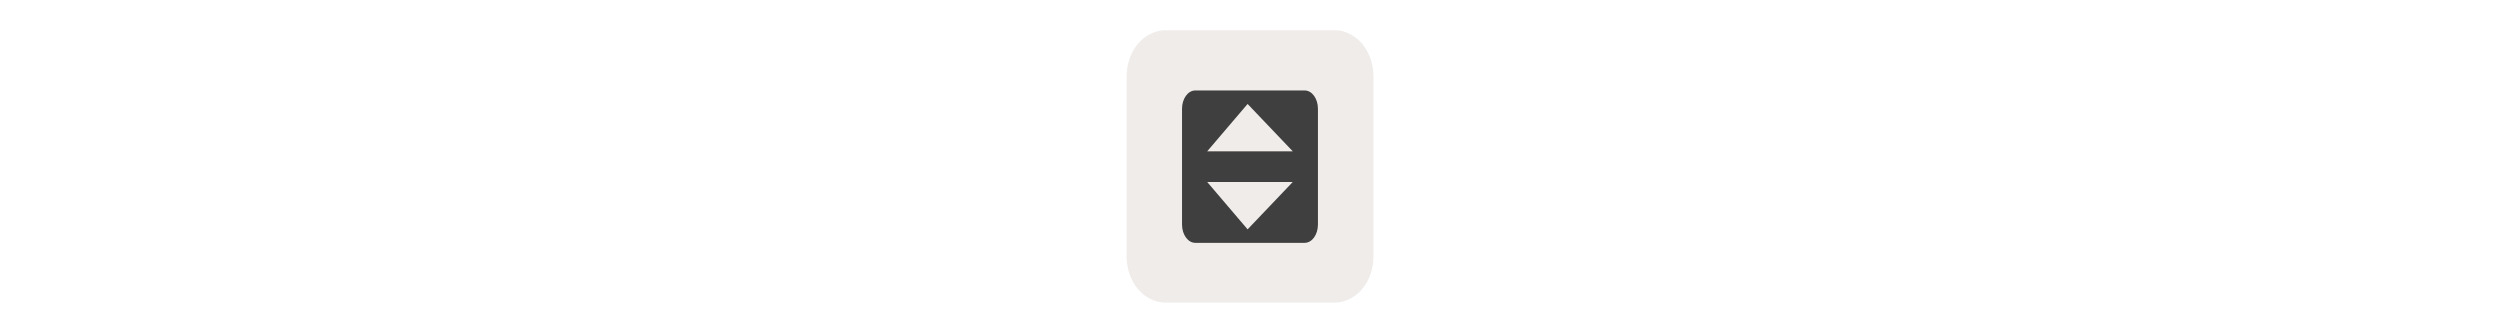
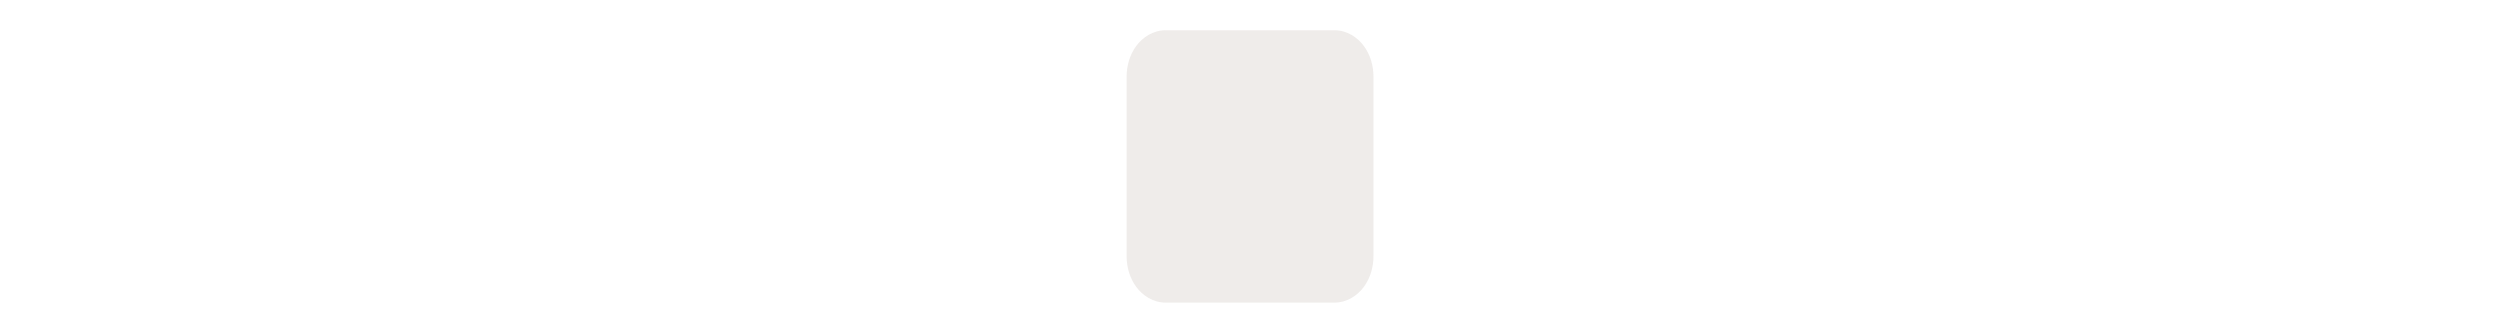
<svg xmlns="http://www.w3.org/2000/svg" width="300" height="40" viewBox="0 0 300 40" fill="none" version="1.1">
  <g transform="translate(130, 0) scale(2.5 2.5) ">
    <path opacity="0.804" d="M3.948 1.452C3.348 1.452 2.838 1.794 2.534 2.214C2.229 2.633 2.077 3.146 2.077 3.695V12.282C2.077 12.831 2.229 13.344 2.534 13.763C2.838 14.182 3.348 14.525 3.948 14.525H12.056C12.656 14.525 13.166 14.182 13.47 13.763C13.775 13.344 13.927 12.831 13.927 12.282V3.695C13.927 3.146 13.775 2.633 13.47 2.214C13.166 1.794 12.656 1.452 12.056 1.452H3.948V1.452Z" fill="#EBE7E4" />
  </g>%n%n
<g transform="translate(139, 9) scale(1.833 1.833) ">
    <g id="surface1">
-       <path style=" stroke:none;fill-rule:nonzero;fill:rgb(24.706%,24.706%,24.706%);fill-opacity:1;" d="M 2.422 1.012 C 1.938 1.012 1.551 1.547 1.551 2.211 L 1.551 9.789 C 1.551 10.453 1.938 10.988 2.422 10.988 L 9.578 10.988 C 10.062 10.988 10.449 10.453 10.449 9.789 L 10.449 2.211 C 10.449 1.547 10.062 1.012 9.578 1.012 Z M 5.844 1.895 L 8.801 4.996 L 3.199 4.996 Z M 3.199 7.004 L 8.801 7.004 L 5.844 10.105 Z M 3.199 7.004 " />
-     </g>
+       </g>
  </g>%n%n</svg>